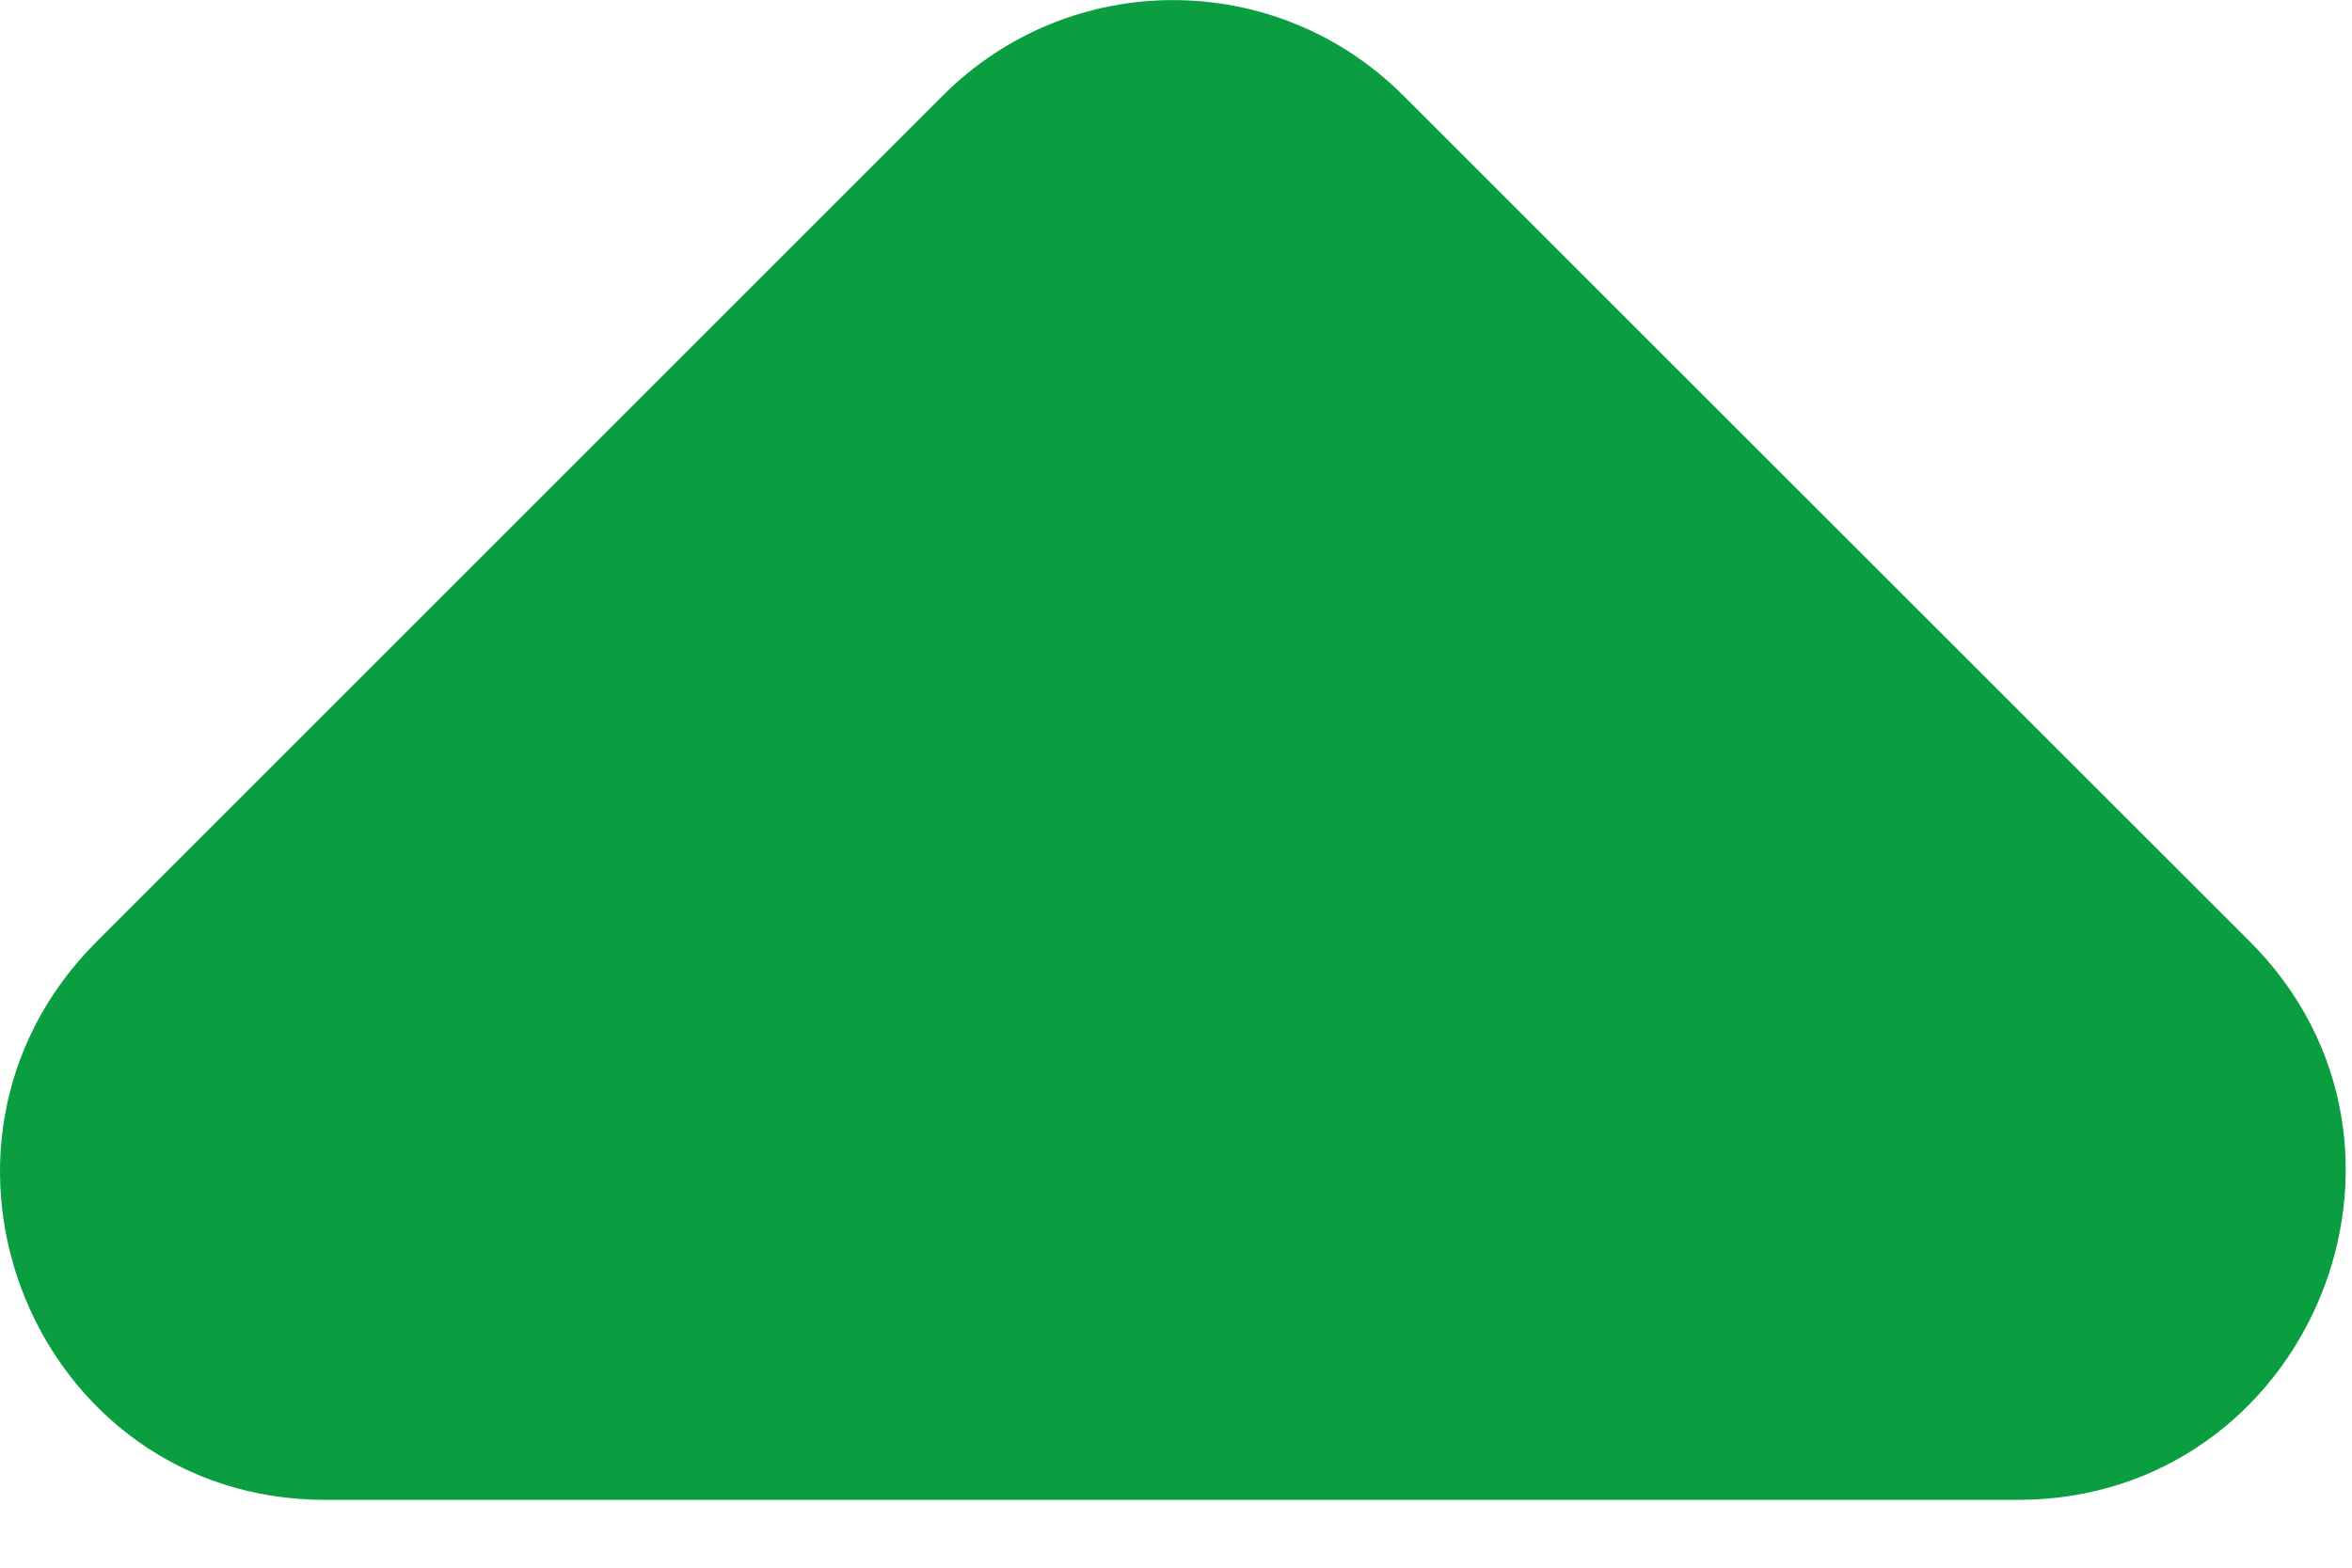
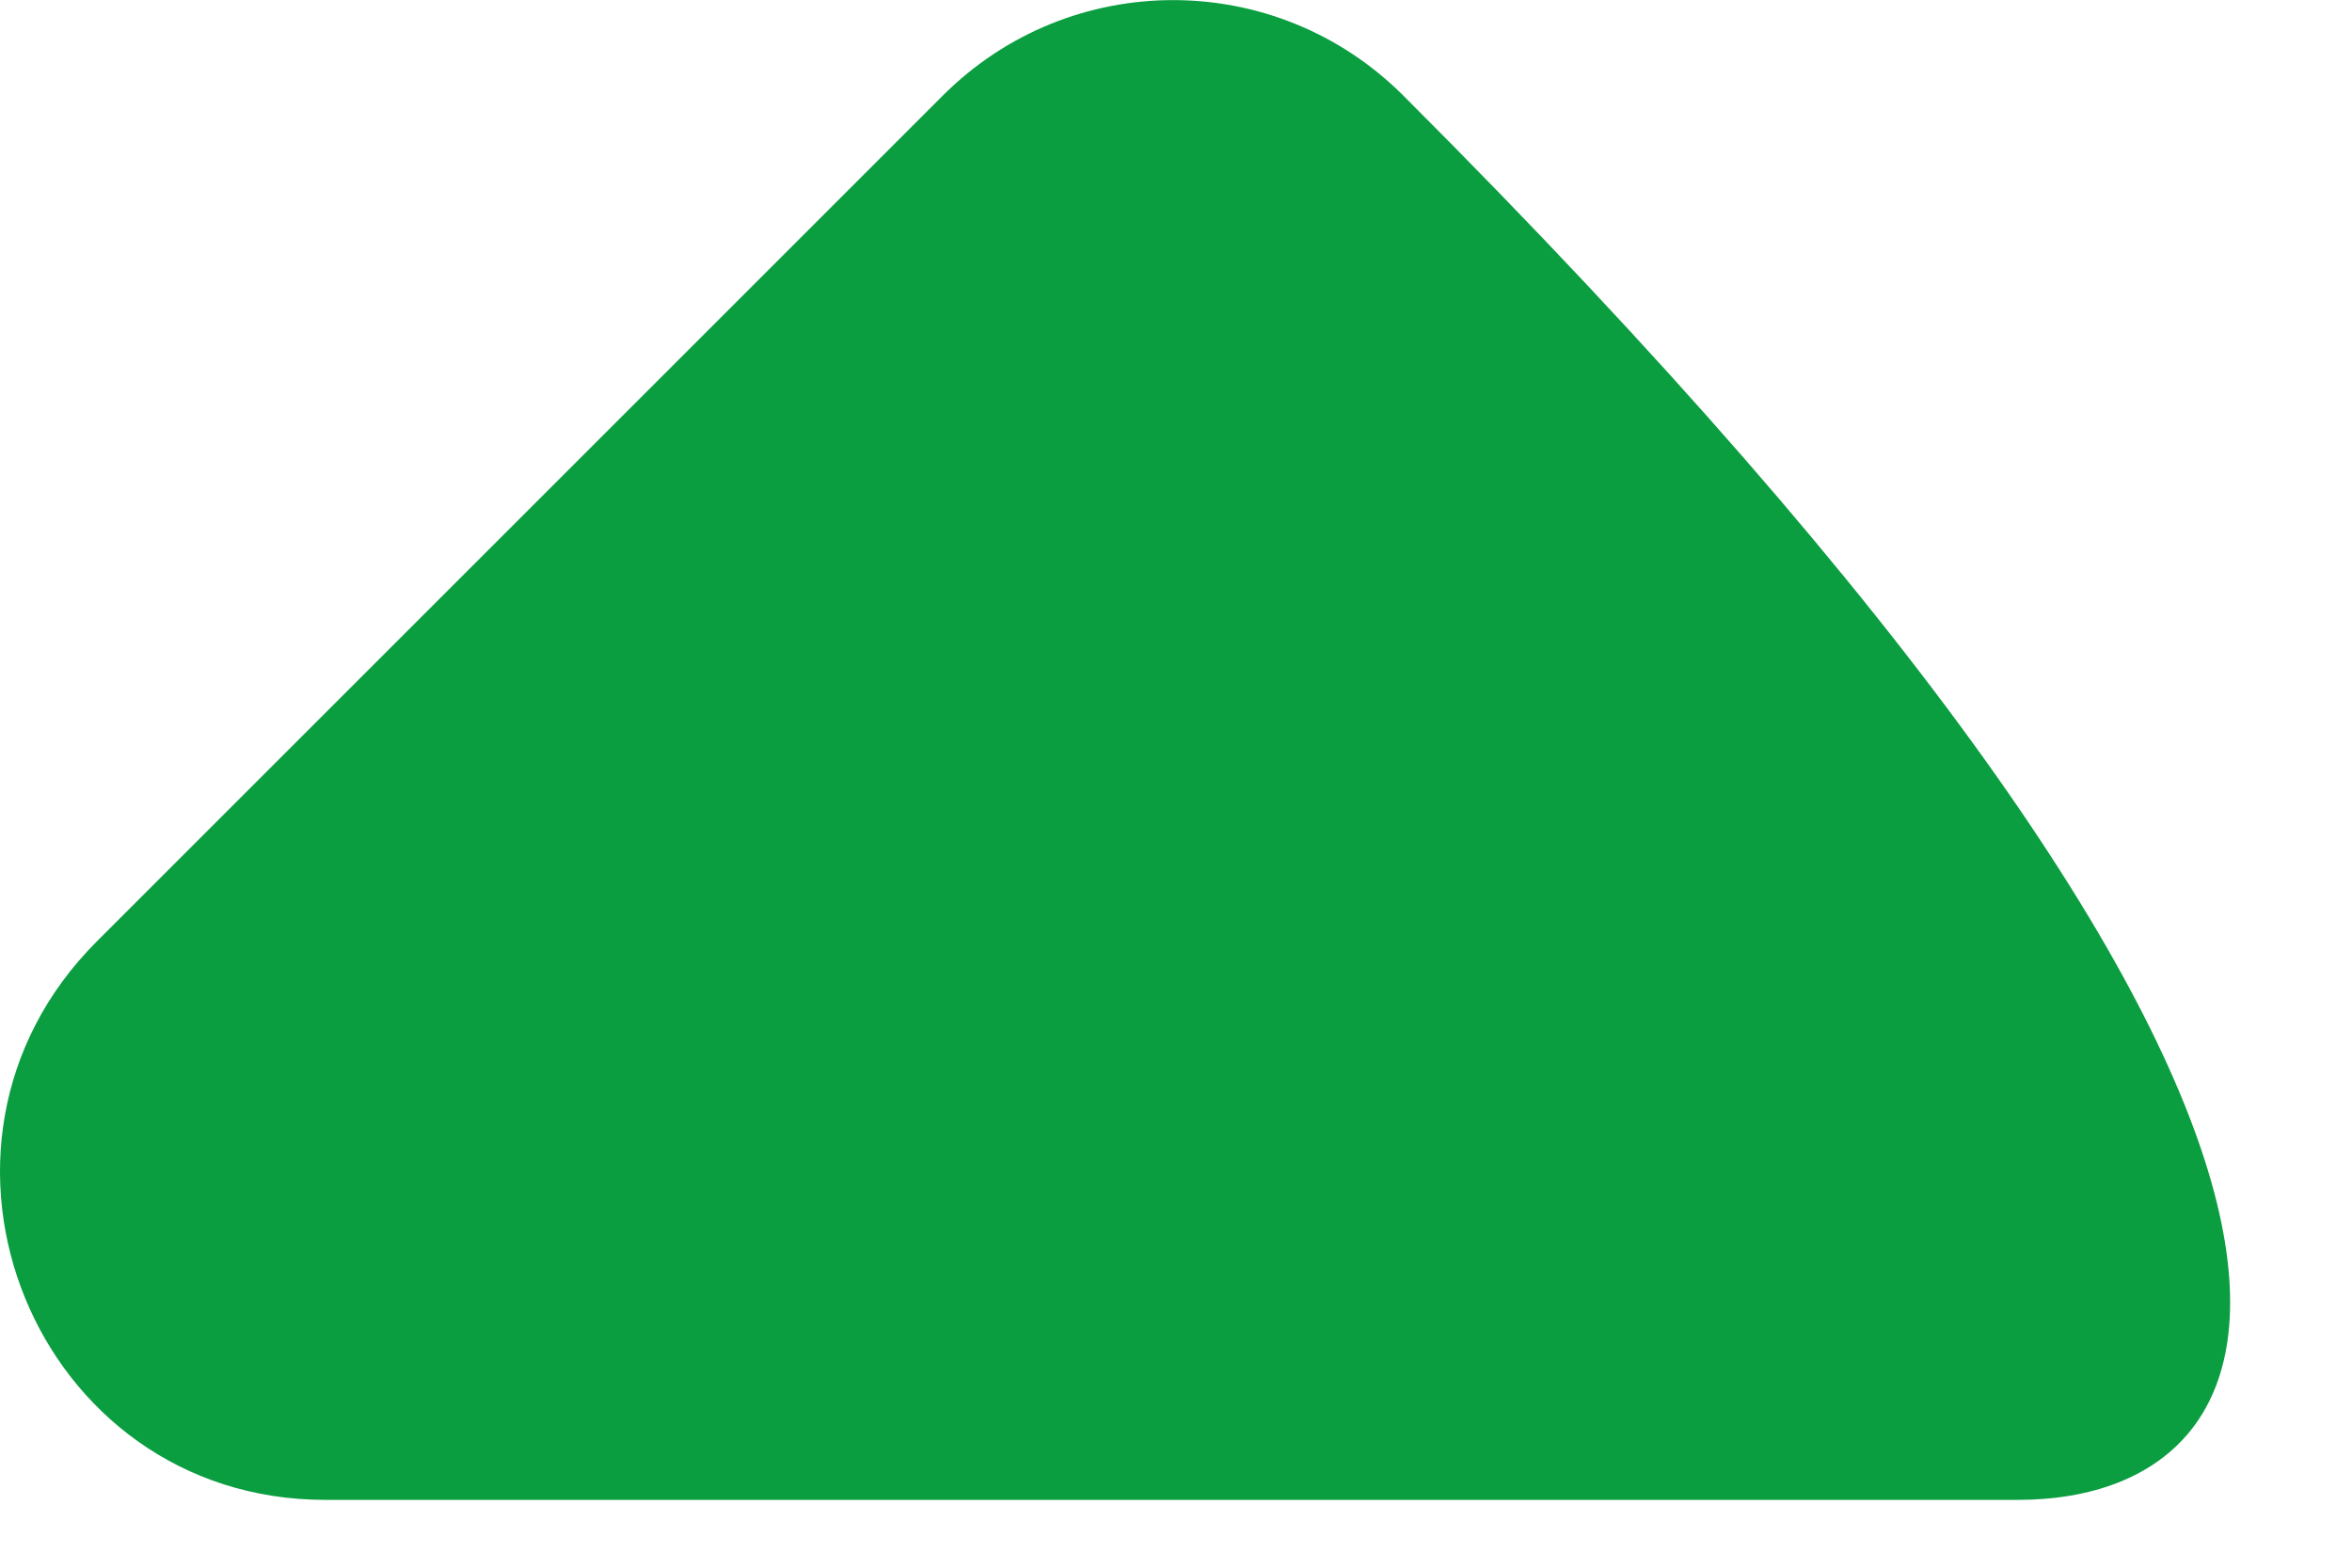
<svg xmlns="http://www.w3.org/2000/svg" width="6px" height="4px" viewBox="0 0 6 4" version="1.1">
  <desc>Created with Lunacy</desc>
-   <path d="M0.247 2.402L2.405 0.244C2.73 -0.081 3.255 -0.081 3.58 0.244L5.739 2.402C6.264 2.927 5.889 3.827 5.147 3.827L0.83 3.827C0.089 3.827 -0.278 2.927 0.247 2.402Z" id="Icon-color" fill="#0A9E40" stroke="none" />
+   <path d="M0.247 2.402L2.405 0.244C2.73 -0.081 3.255 -0.081 3.58 0.244C6.264 2.927 5.889 3.827 5.147 3.827L0.83 3.827C0.089 3.827 -0.278 2.927 0.247 2.402Z" id="Icon-color" fill="#0A9E40" stroke="none" />
</svg>